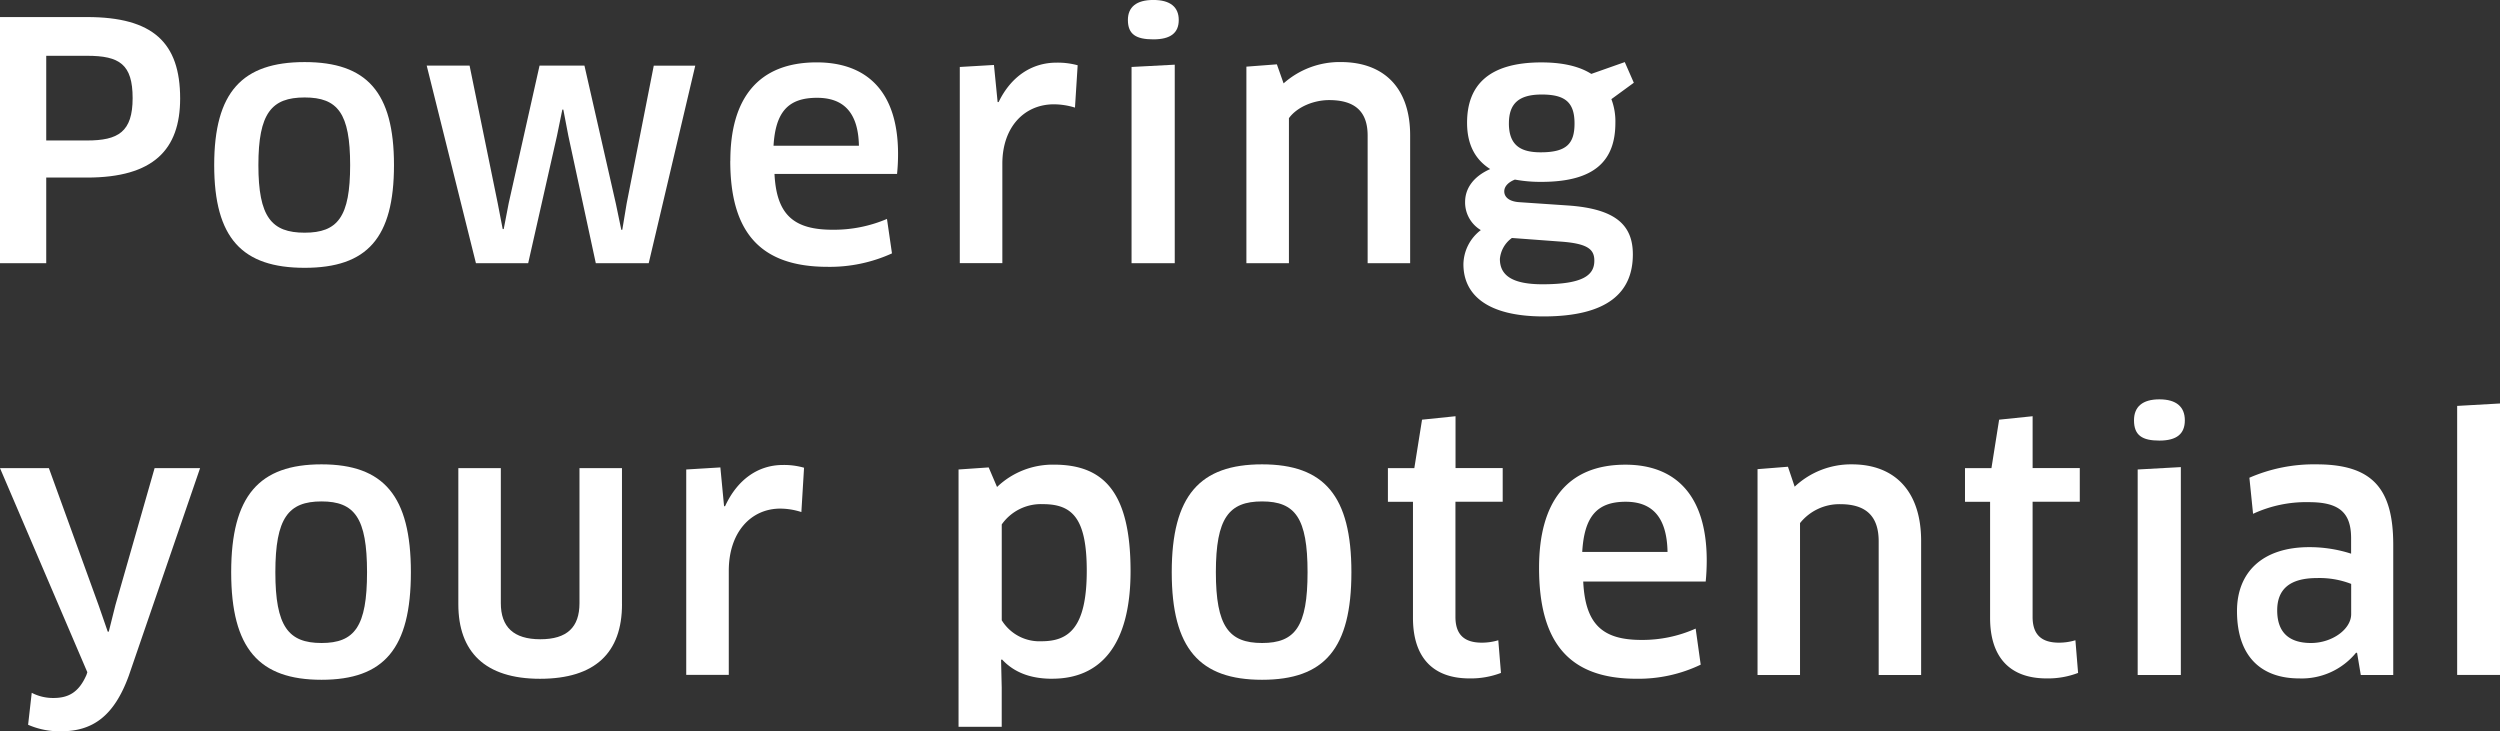
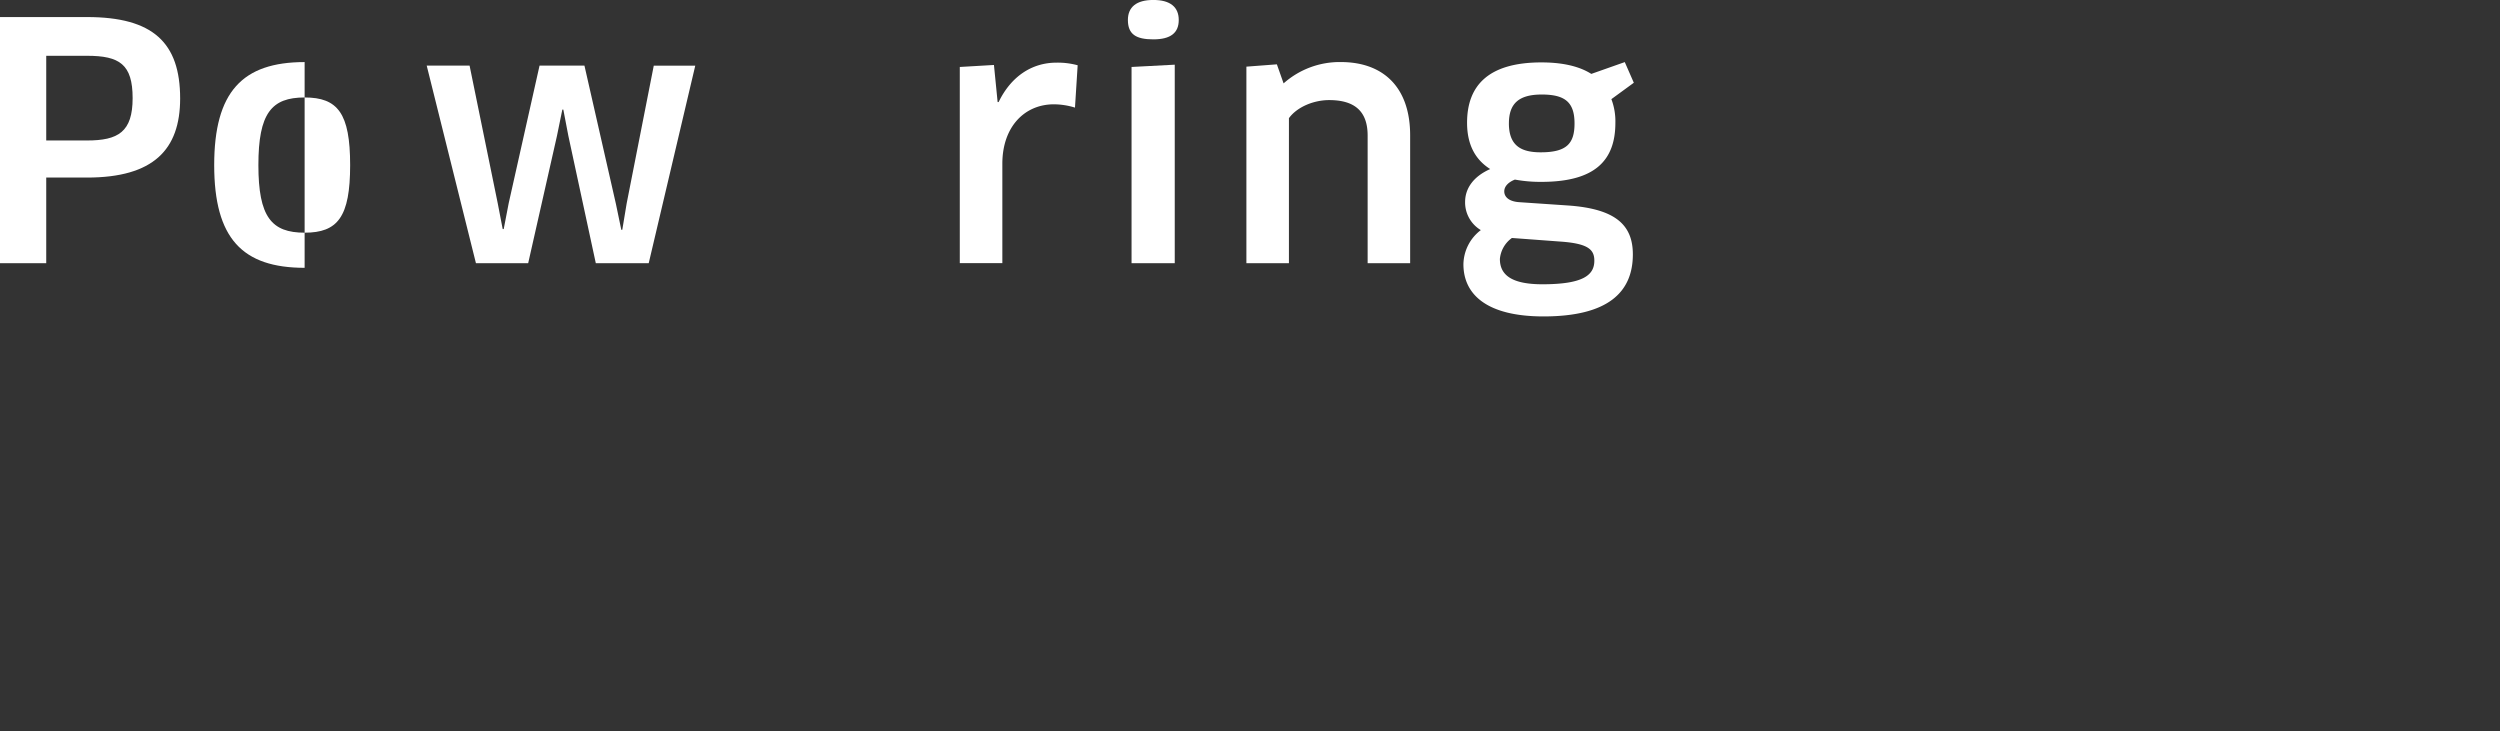
<svg xmlns="http://www.w3.org/2000/svg" width="482" height="141" viewBox="0 0 482 141">
  <rect x="0" y="0" width="482" height="141" fill="#333333" stroke="none" />
  <defs>
    <clipPath id="clip-path">
-       <rect id="長方形_4" data-name="長方形 4" width="482" height="64" fill="#fff" />
-     </clipPath>
+       </clipPath>
    <clipPath id="clip-path-2">
      <rect id="長方形_5" data-name="長方形 5" width="315" height="61" fill="#fff" />
    </clipPath>
  </defs>
  <g id="グループ_1" data-name="グループ 1" transform="translate(-584 -302)">
    <g id="アセット_5_1" data-name="アセット 5 1" transform="translate(584 379)" clip-path="url(#clip-path)">
      <path id="パス_9" data-name="パス 9" d="M16.645,53.2l.193-.594L0,13.256H9.424l9.61,26.5,1.742,5.034h.193l1.294-5.168,7.545-26.369h8.77L24.837,53.262c-2.843,7.819-6.973,10.732-13.1,10.732a15.187,15.187,0,0,1-6.319-1.258l.7-6.165a8.889,8.889,0,0,0,4.2,1c2.774,0,4.832-1,6.319-4.376Z" fill="#fff" />
      <path id="パス_10" data-name="パス 10" d="M61.988,54.061c-12,0-17.416-5.959-17.416-20.735s5.417-20.8,17.416-20.8,17.23,6.094,17.23,20.8S74.055,54.061,61.988,54.061Zm0-7.091c6.388,0,8.777-3.174,8.777-13.644s-2.389-13.651-8.777-13.651-8.9,3.181-8.9,13.651S55.6,46.97,61.988,46.97Z" fill="#fff" />
      <path id="パス_11" data-name="パス 11" d="M119.922,39.49c0,9.339-5.163,14.379-15.812,14.379S88.367,48.631,88.367,39.49V13.255h8.192V39.292c0,4.574,2.451,6.956,7.614,6.956s7.551-2.319,7.551-6.956V13.255h8.192V39.49Z" fill="#fff" />
      <path id="パス_12" data-name="パス 12" d="M132.306,53.134V13.517l6.581-.4L139.6,20.6h.193c2.382-5.168,6.388-7.953,11.159-7.953a14.1,14.1,0,0,1,4.068.53l-.516,8.547a13.463,13.463,0,0,0-4.062-.665c-5.61,0-9.933,4.5-9.933,11.99V53.12h-8.192Z" fill="#fff" />
      <path id="パス_13" data-name="パス 13" d="M202.878,53.863c-3.683,0-7.1-.933-9.679-3.712l-.192.064.124,5.366v7.55h-8.323V13.517l5.81-.4,1.611,3.775A15.526,15.526,0,0,1,203.2,12.584c9.547,0,14.772,5.231,14.772,20.537,0,14.372-5.872,20.735-15.1,20.735ZM201.068,20.2a9.24,9.24,0,0,0-7.931,3.909v18.48a8.534,8.534,0,0,0,7.683,4.044c5.163,0,8.708-2.517,8.708-13.58,0-10.131-2.775-12.852-8.454-12.852Z" fill="#fff" />
      <path id="パス_14" data-name="パス 14" d="M243.327,54.061c-12,0-17.416-5.959-17.416-20.735s5.411-20.8,17.416-20.8,17.223,6.094,17.223,20.8S255.387,54.061,243.327,54.061Zm0-7.091c6.388,0,8.77-3.174,8.77-13.644s-2.382-13.651-8.77-13.651-8.908,3.181-8.908,13.651S236.939,46.97,243.327,46.97Z" fill="#fff" />
-       <path id="パス_15" data-name="パス 15" d="M280.609,19.745V41.936c0,3.514,1.8,4.97,5.094,4.97a10.926,10.926,0,0,0,3.167-.467l.516,6.3a16.282,16.282,0,0,1-6.065,1.06c-7.289,0-10.9-4.305-10.9-11.657v-22.4h-4.833v-6.49h5.094l1.487-9.339,6.457-.665v10h9.093v6.49h-9.107Z" fill="#fff" />
      <path id="パス_16" data-name="パス 16" d="M296.731,32.463c0-12.647,5.417-19.872,16.645-19.872,9.548,0,15.681,5.762,15.681,18.48,0,1.258-.069,2.849-.2,4.044H305.246c.386,8.349,3.807,11.262,11.228,11.262a25.091,25.091,0,0,0,10.449-2.185l.971,6.956a27.753,27.753,0,0,1-12.384,2.715c-13.1,0-18.779-7.091-18.779-21.406ZM321.5,29.416c-.124-7.027-3.222-9.678-8.061-9.678-5.61,0-7.992,2.92-8.385,9.678Z" fill="#fff" />
      <path id="パス_17" data-name="パス 17" d="M362.209,53.134V27.359c0-5.034-2.643-7.154-7.421-7.154a9.715,9.715,0,0,0-7.744,3.648V53.134h-8.191V13.453l5.864-.466,1.295,3.846a15.841,15.841,0,0,1,11.034-4.305c8.192,0,13.348,5.1,13.348,14.775V53.134h-8.185Z" fill="#fff" />
      <path id="パス_18" data-name="パス 18" d="M391.885,19.745V41.936c0,3.514,1.8,4.97,5.094,4.97a10.882,10.882,0,0,0,3.16-.467l.516,6.3a16.226,16.226,0,0,1-6.065,1.06c-7.29,0-10.9-4.305-10.9-11.657v-22.4h-4.839v-6.49h5.1l1.48-9.339,6.457-.665v10h9.093v6.49h-9.1Z" fill="#fff" />
-       <path id="パス_19" data-name="パス 19" d="M416.329,7.946c-3.283,0-4.894-.99-4.894-3.909,0-2.587,1.611-4.044,4.894-4.044s4.908,1.456,4.908,4.044S419.7,7.946,416.329,7.946Zm-4.185,45.181V13.517l8.322-.46V53.134h-8.322Z" fill="#fff" />
      <path id="パス_20" data-name="パス 20" d="M454.451,48.893l-.192-.064a13.523,13.523,0,0,1-10.966,4.97c-7.221,0-12-4.107-12-12.987,0-7.486,4.909-12.322,13.94-12.322a26.18,26.18,0,0,1,8.061,1.258V26.772c0-4.97-2.32-6.956-8.13-6.956a24.322,24.322,0,0,0-10.773,2.248l-.709-6.956a31.088,31.088,0,0,1,12.962-2.58c10.842,0,14.773,4.765,14.773,15.5V53.141H455.16l-.709-4.235ZM453.3,35.574a16.836,16.836,0,0,0-6.581-1.124c-5.287,0-7.675,2.185-7.675,6.228,0,4.638,2.712,6.292,6.519,6.292,4.061,0,7.744-2.651,7.744-5.564V35.574Z" fill="#fff" />
      <path id="パス_21" data-name="パス 21" d="M473.74,53.134V1.259L482,.792V53.127h-8.26Z" fill="#fff" />
    </g>
    <g id="アセット_3_1" data-name="アセット 3 1" transform="translate(584 302)" clip-path="url(#clip-path-2)">
      <path id="パス_22" data-name="パス 22" d="M16.787,34.234H8.914V50.75H0V3.289H16.787c12.716,0,17.945,4.936,17.945,15.7C34.732,28.859,29.573,34.234,16.787,34.234Zm0-23.478H8.914V27.084h7.874c6,0,8.783-1.648,8.783-8.163S23.056,10.757,16.787,10.757Z" fill="#fff" />
-       <path id="パス_23" data-name="パス 23" d="M58.732,51.634c-12.007,0-17.435-5.692-17.435-19.8s5.428-19.865,17.435-19.865S75.96,17.785,75.96,31.83,70.8,51.634,58.732,51.634Zm0-6.772c6.386,0,8.776-3.032,8.776-13.032s-2.39-13.039-8.776-13.039S49.818,21.83,49.818,31.83,52.339,44.862,58.732,44.862Z" fill="#fff" />
+       <path id="パス_23" data-name="パス 23" d="M58.732,51.634c-12.007,0-17.435-5.692-17.435-19.8s5.428-19.865,17.435-19.865Zm0-6.772c6.386,0,8.776-3.032,8.776-13.032s-2.39-13.039-8.776-13.039S49.818,21.83,49.818,31.83,52.339,44.862,58.732,44.862Z" fill="#fff" />
      <path id="パス_24" data-name="パス 24" d="M112.683,12.661,118.745,39.3l1.04,5h.193l.84-5.064,5.229-26.577h8l-8.975,38.09h-10.2l-5.291-24.551-.971-5.064h-.193l-1.033,5.064-5.552,24.551H91.762L82.27,12.654h8.266L95.958,39.17l.964,5h.193l.964-5,5.945-26.516h8.652Z" fill="#fff" />
-       <path id="パス_25" data-name="パス 25" d="M140.809,31.007c0-12.08,5.421-18.981,16.65-18.981,9.554,0,15.685,5.5,15.685,17.65a37.258,37.258,0,0,1-.193,3.862H149.323c.386,7.974,3.81,10.756,11.229,10.756a26.1,26.1,0,0,0,10.456-2.086l.965,6.644a28.878,28.878,0,0,1-12.393,2.593c-13.1,0-18.785-6.772-18.785-20.446ZM165.6,28.1c-.131-6.712-3.231-9.244-8.074-9.244-5.621,0-8,2.789-8.39,9.244Z" fill="#fff" />
      <path id="パス_26" data-name="パス 26" d="M185.047,50.75V12.911l6.586-.385.709,7.151h.193c2.391-4.936,6.393-7.6,11.173-7.6a14.664,14.664,0,0,1,4.065.506l-.517,8.163a14.05,14.05,0,0,0-4.064-.635c-5.621,0-9.94,4.3-9.94,11.452v19.17h-8.2Z" fill="#fff" />
      <path id="パス_27" data-name="パス 27" d="M222.363,7.589c-3.293,0-4.905-.945-4.905-3.734,0-2.471,1.612-3.862,4.905-3.862s4.9,1.391,4.9,3.862S225.717,7.589,222.363,7.589Zm-4.2,43.154V12.91l8.328-.439V50.75h-8.328Z" fill="#fff" />
      <path id="パス_28" data-name="パス 28" d="M263.68,50.75V26.131c0-4.808-2.645-6.833-7.426-6.833-2.9,0-6.13,1.269-7.749,3.484V50.75h-8.2v-37.9l5.876-.446,1.295,3.673a16.246,16.246,0,0,1,11.036-4.112c8.2,0,13.364,4.875,13.364,14.112V50.75Z" fill="#fff" />
      <path id="パス_29" data-name="パス 29" d="M292.089,34.619c-1.295.506-2.067,1.323-2.067,2.275,0,1.074.9,1.958,2.907,2.087l9.362.635c9.23.635,12.523,3.795,12.523,9.426,0,7.34-4.843,11.965-17.235,11.965-10.843,0-15.431-4.18-15.431-10.061a8.433,8.433,0,0,1,3.355-6.583,6.214,6.214,0,0,1-3.031-5.442c0-2.532,1.543-4.868,4.836-6.327-2.707-1.708-4.457-4.49-4.457-8.92,0-7.022,3.933-11.641,14.335-11.641,3.355,0,6.909.5,9.617,2.215l6.454-2.276L315,15.955l-4.326,3.16a12.069,12.069,0,0,1,.771,4.558c0,7.279-3.94,11.391-14.266,11.391a27.257,27.257,0,0,1-5.1-.439ZM291.5,45.882a5.568,5.568,0,0,0-2.321,4.051c0,3.16,2.383,4.875,8.2,4.875,8,0,10.009-1.837,10.009-4.558,0-2.154-1.233-3.3-6.523-3.673Zm-.585-22.087c0,4.429,2.521,5.571,6.137,5.571,5.029,0,6.517-1.708,6.517-5.571,0-4.112-1.867-5.571-6.324-5.571S290.918,20,290.918,23.795Z" fill="#fff" />
    </g>
  </g>
</svg>